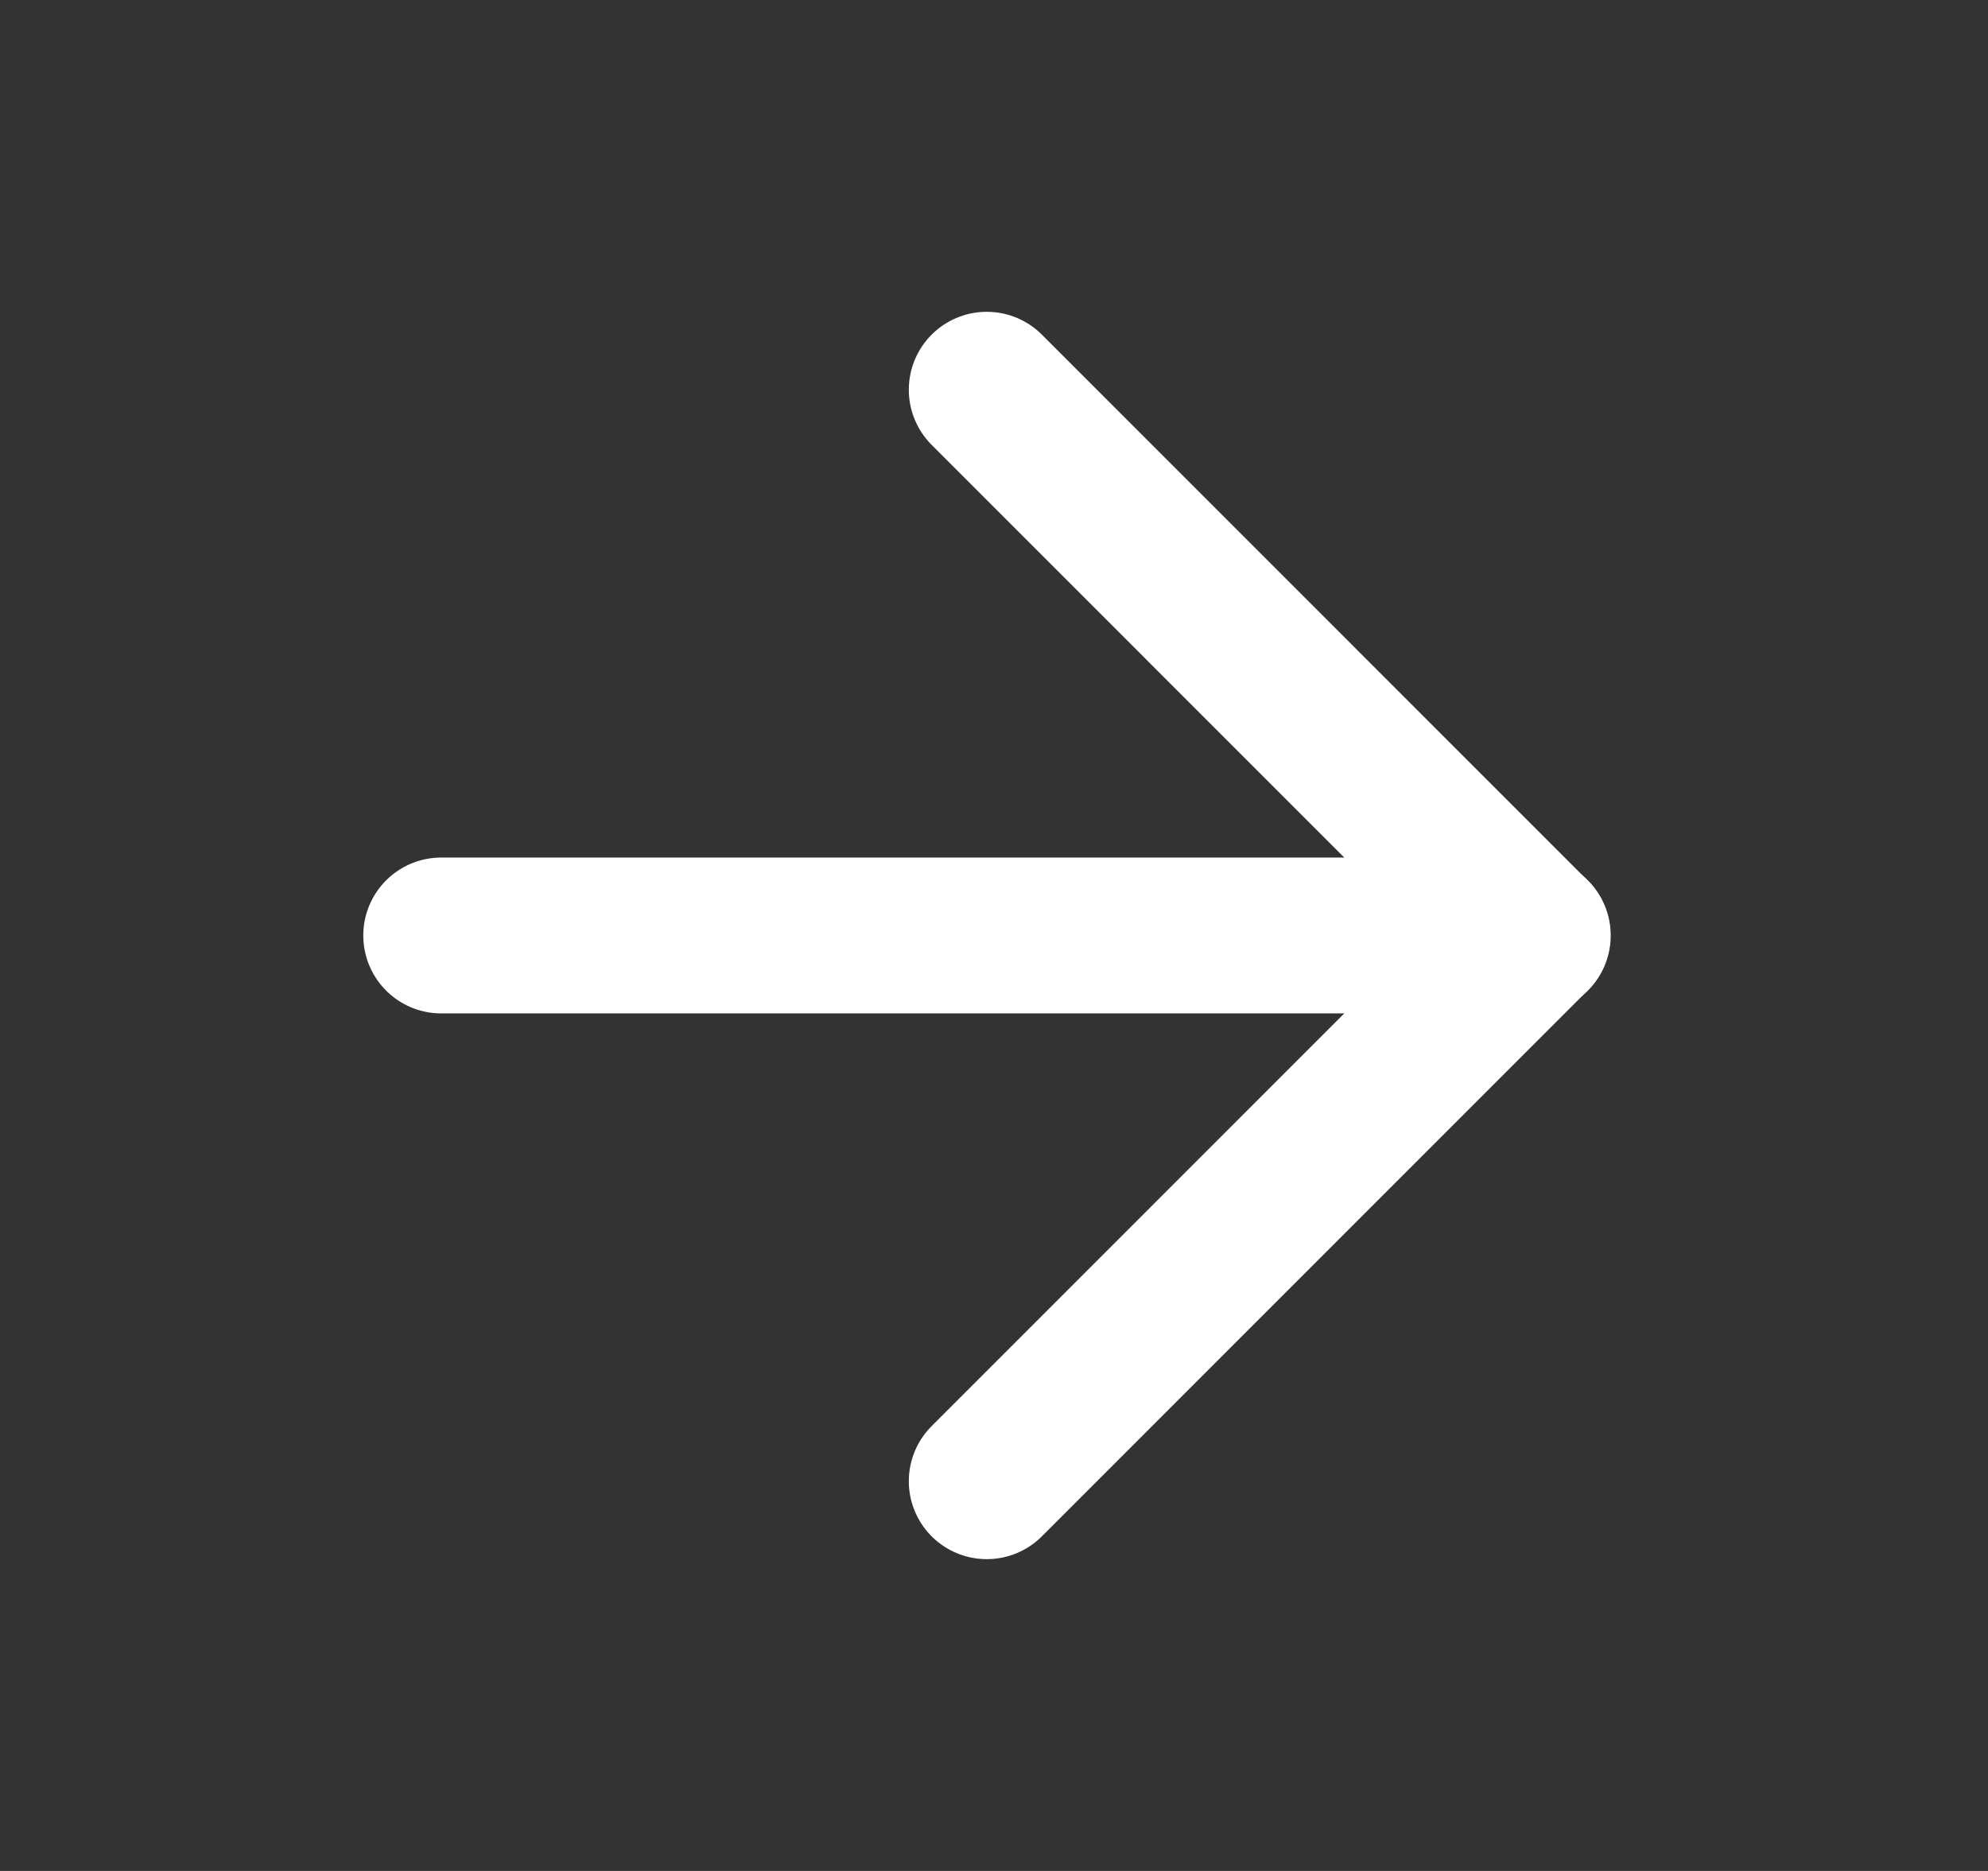
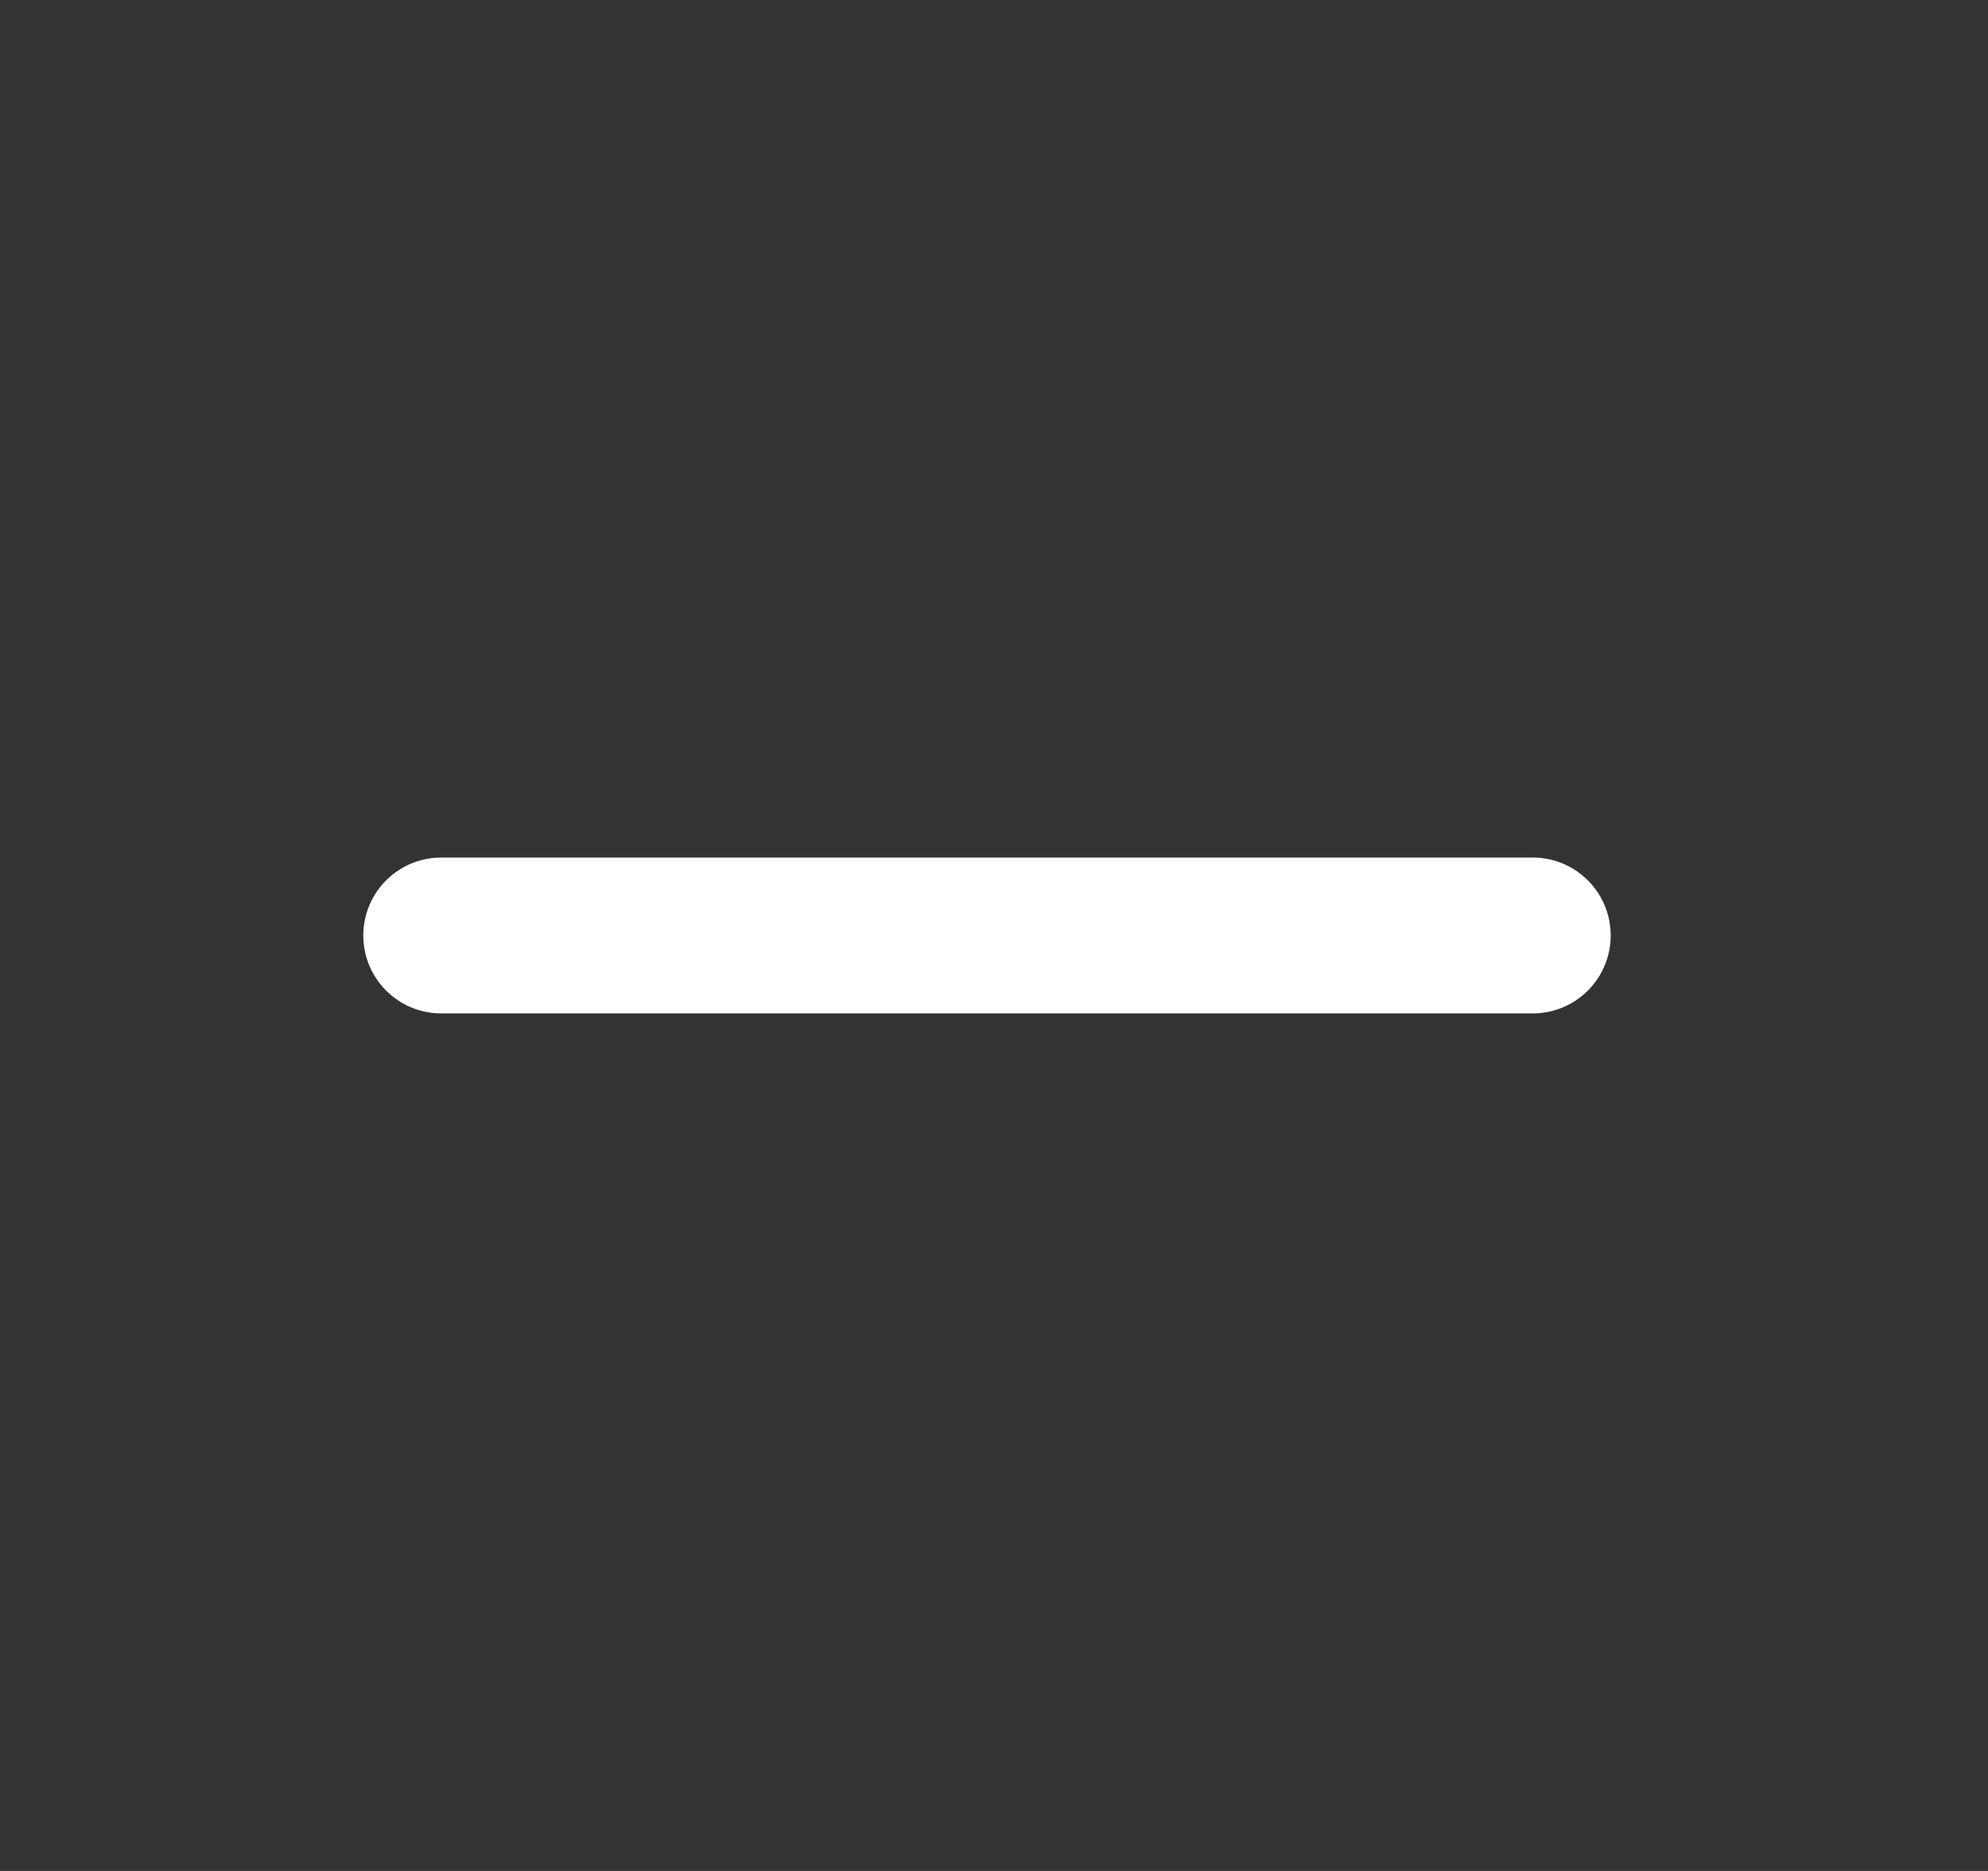
<svg xmlns="http://www.w3.org/2000/svg" width="17" height="16" viewBox="0 0 17 16" fill="none">
  <rect x="0" y="0" width="17" height="16" fill="#333333" stroke="none" />
  <path d="M3.773 8H13.107" stroke="white" stroke-width="1.333" stroke-linecap="round" stroke-linejoin="round" />
-   <path d="M8.438 3.333L13.104 8L8.438 12.667" stroke="white" stroke-width="1.333" stroke-linecap="round" stroke-linejoin="round" />
</svg>